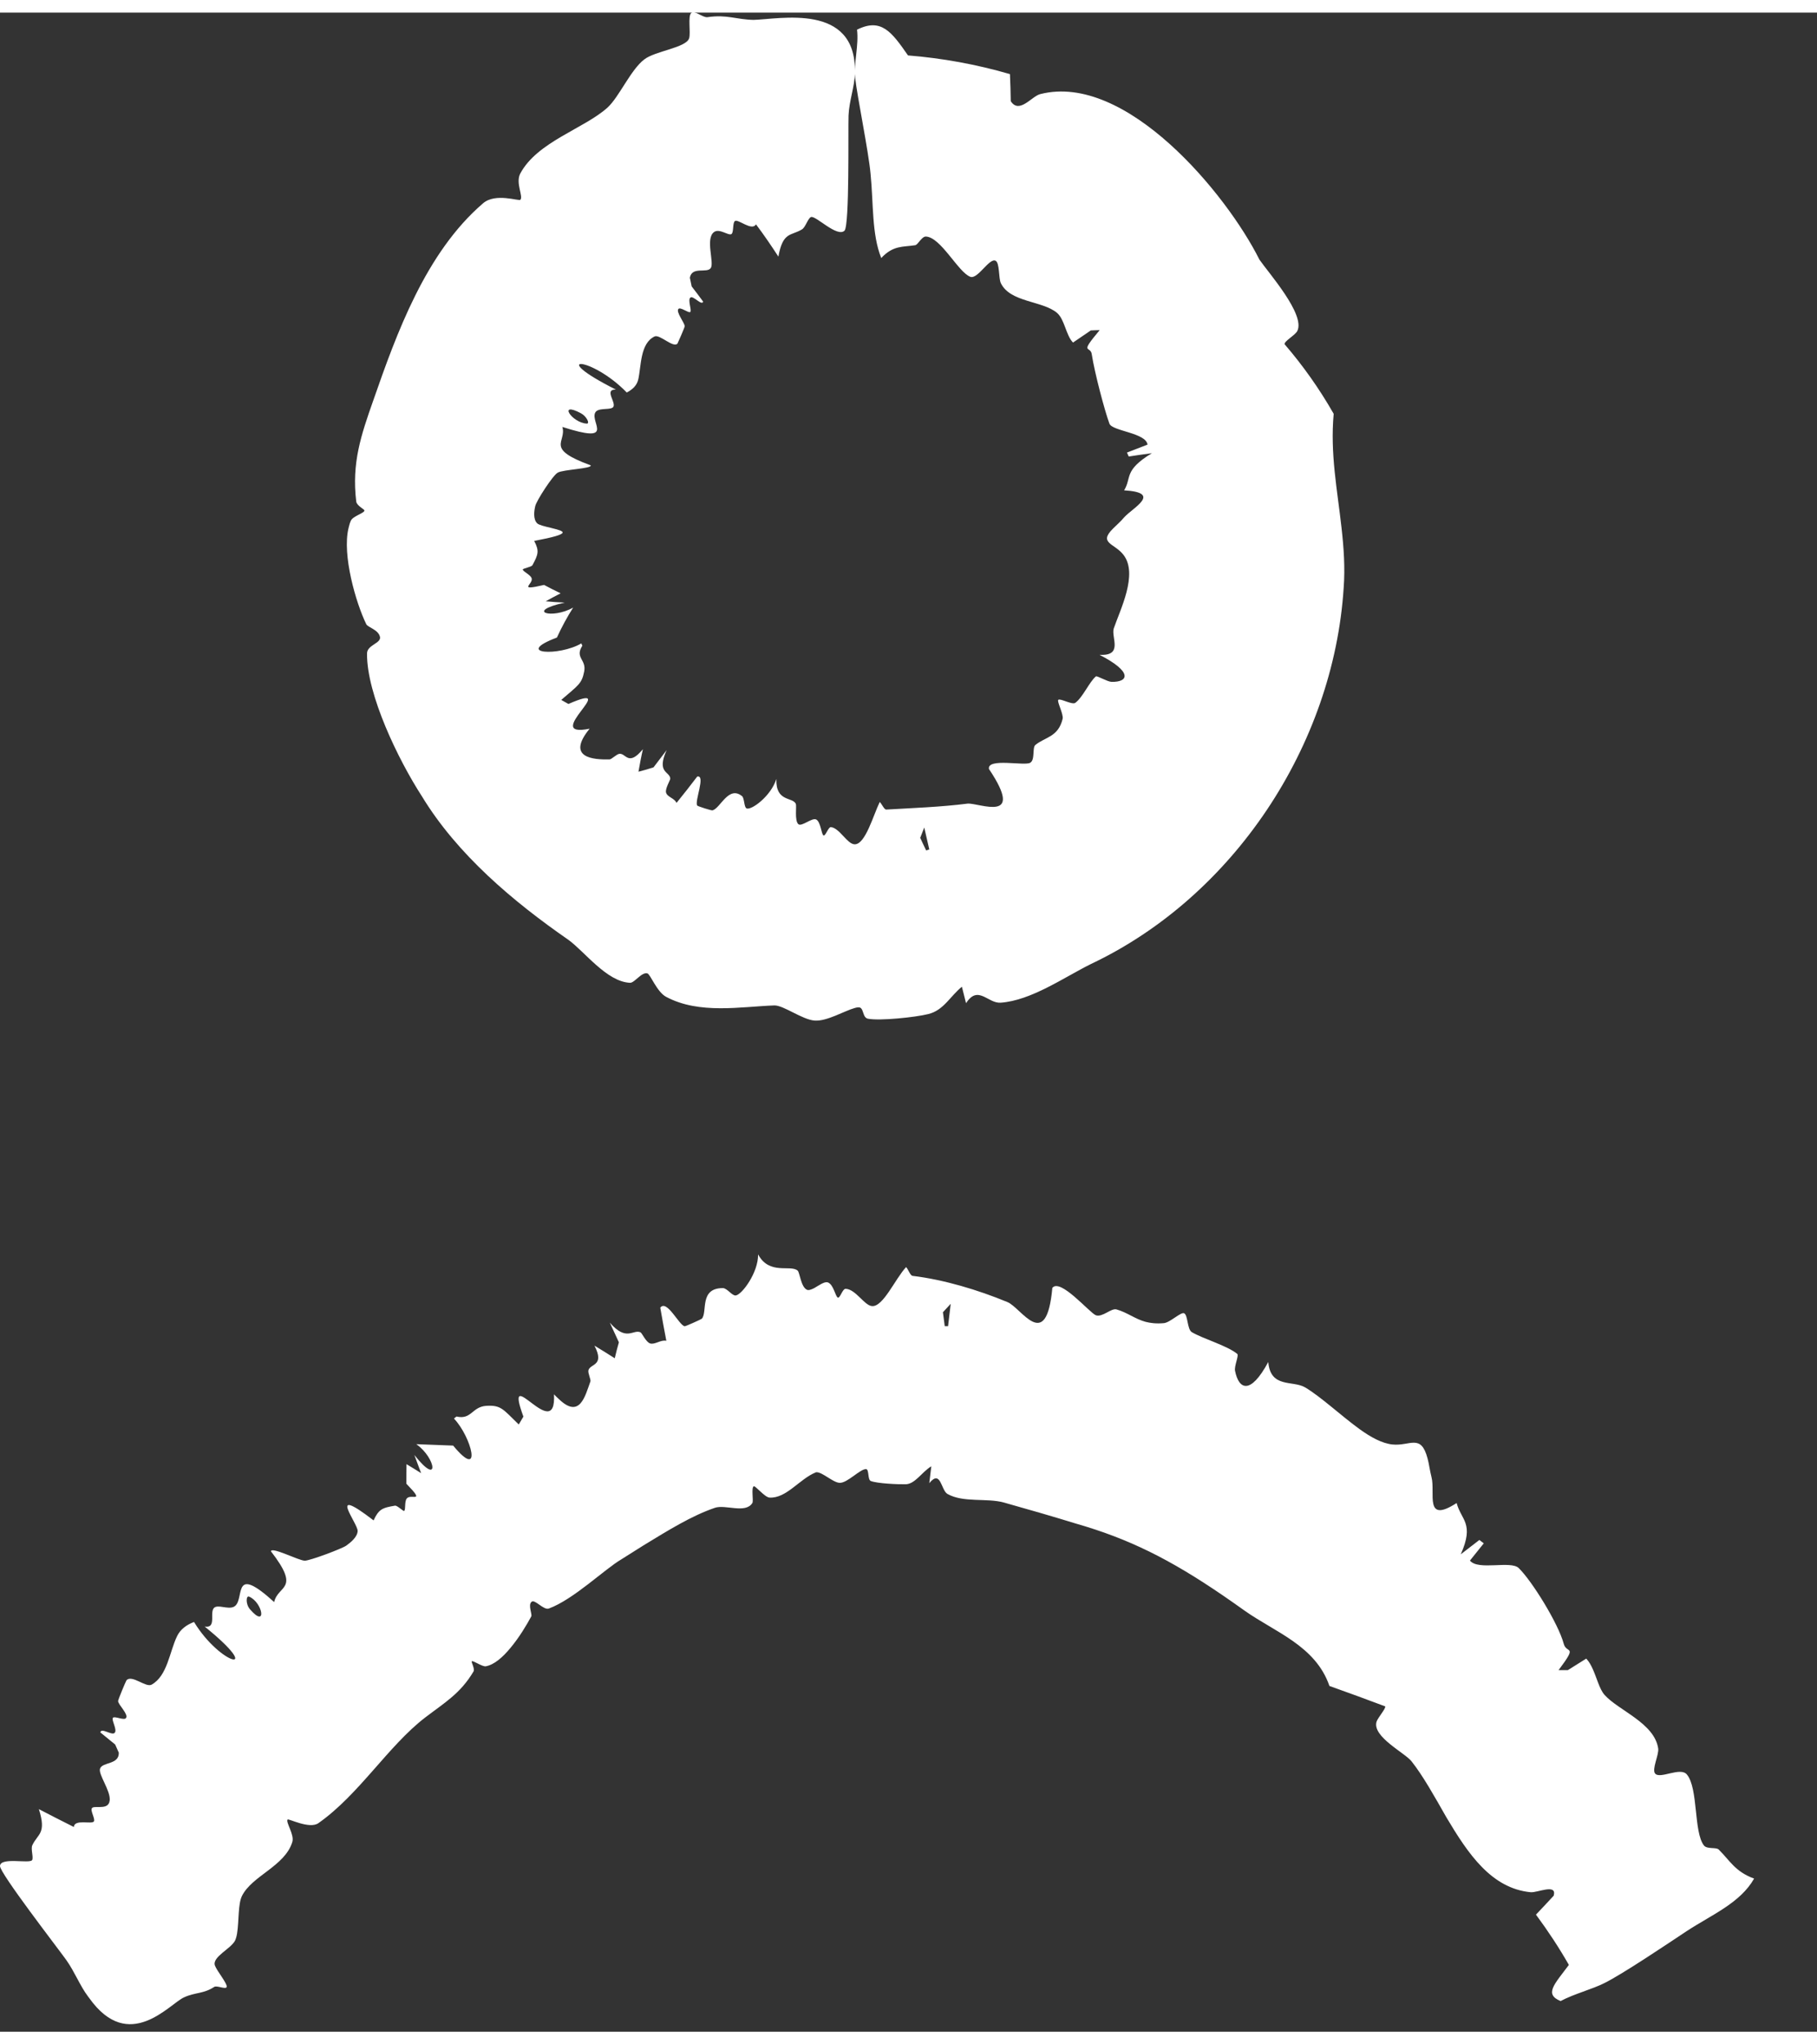
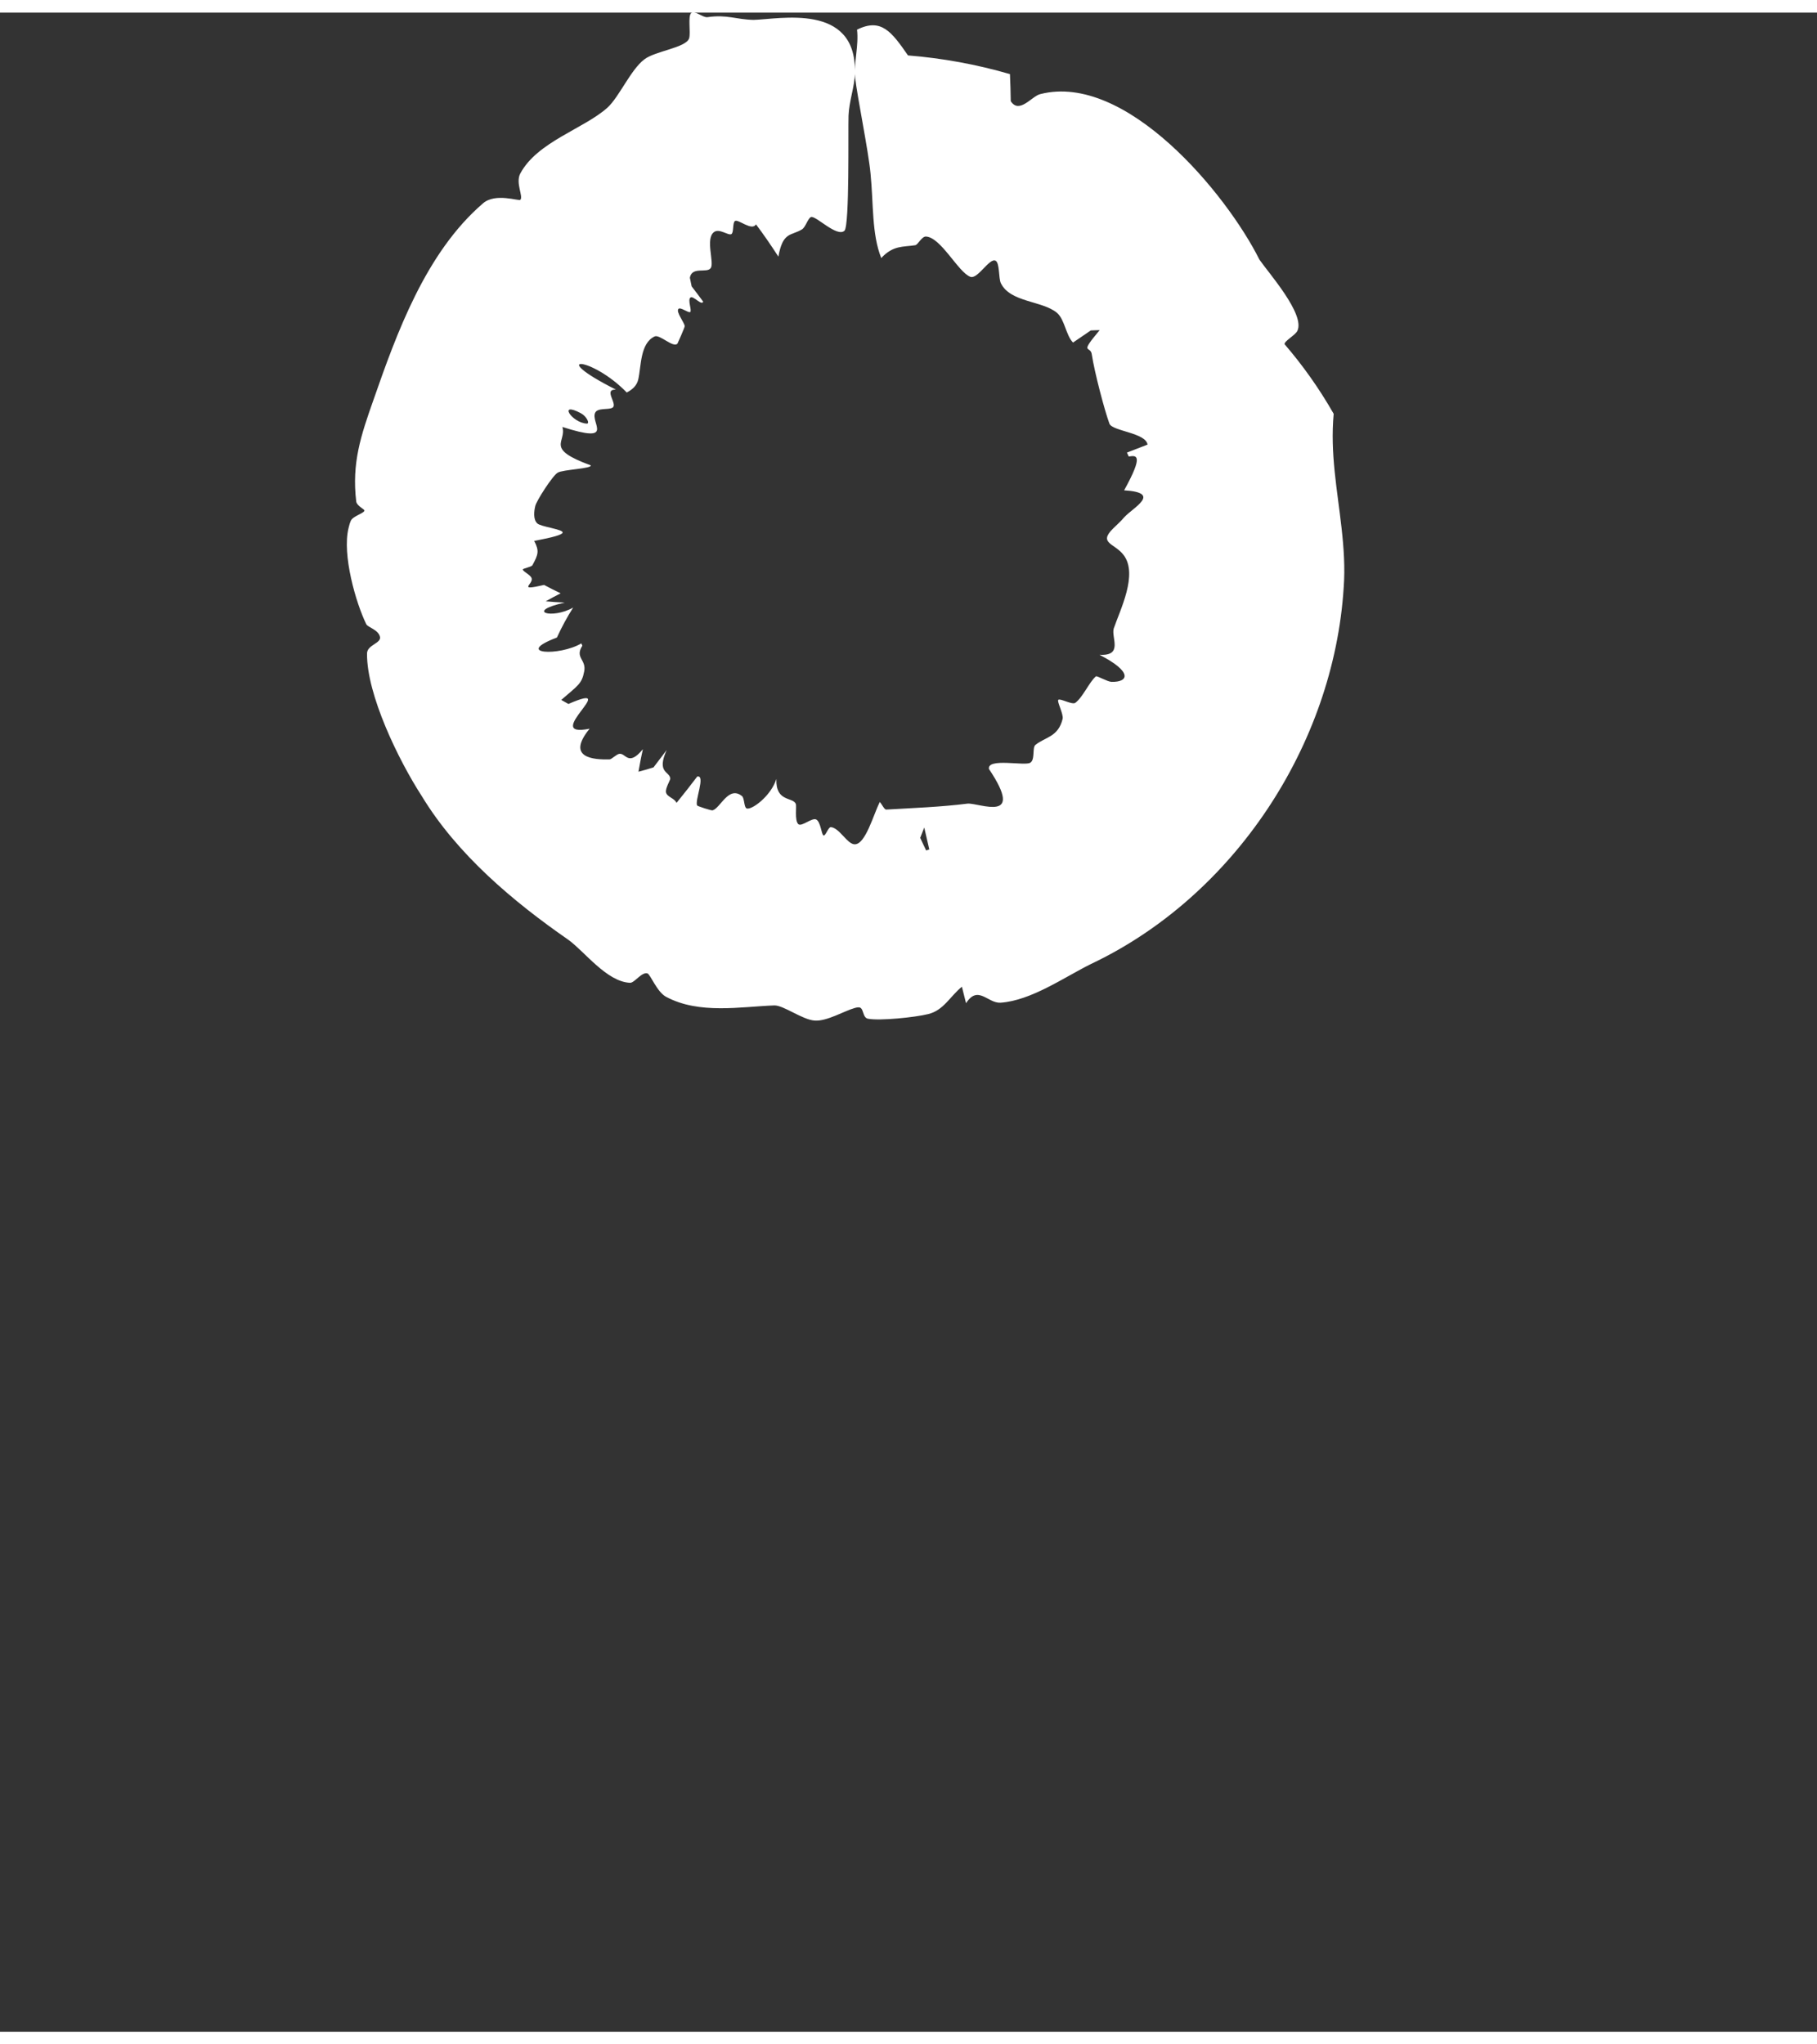
<svg xmlns="http://www.w3.org/2000/svg" width="16" height="18" viewBox="0 0 18 20" fill="none">
  <rect x="0" y="0" width="18" height="20" fill="#333333" stroke="none" />
-   <path d="M2.246 19.555C2.239 19.586 2.148 19.538 2.122 19.556C2.015 19.626 1.935 19.608 1.824 19.659C1.681 19.721 1.278 20.222 0.883 19.665C0.883 19.665 0.883 19.665 0.883 19.665C0.879 19.66 0.875 19.654 0.871 19.649C0.793 19.546 0.741 19.409 0.657 19.29C0.572 19.171 -0.003 18.428 -3.59486e-05 18.358C0.005 18.267 0.291 18.338 0.318 18.3C0.334 18.275 0.303 18.189 0.32 18.153C0.374 18.037 0.463 18.04 0.385 17.795C0.5 17.855 0.616 17.914 0.732 17.972C0.735 17.891 0.91 17.948 0.93 17.917C0.946 17.892 0.892 17.81 0.911 17.785C0.931 17.758 1.042 17.797 1.075 17.743C1.082 17.733 1.085 17.721 1.087 17.708C1.096 17.611 0.972 17.451 0.991 17.394C1.014 17.326 1.18 17.357 1.177 17.236C1.165 17.209 1.153 17.182 1.141 17.155C1.092 17.115 1.043 17.075 0.994 17.035C1.003 16.985 1.105 17.066 1.134 17.041C1.168 17.012 1.098 16.909 1.12 16.889C1.138 16.872 1.23 16.919 1.248 16.893C1.276 16.855 1.17 16.761 1.17 16.724C1.17 16.71 1.247 16.526 1.253 16.519C1.306 16.459 1.445 16.594 1.502 16.562C1.659 16.474 1.679 16.237 1.754 16.082C1.787 16.013 1.849 15.969 1.922 15.941C2.186 16.375 2.634 16.477 2.027 15.986C2.161 16.009 2.057 15.82 2.136 15.792C2.187 15.774 2.286 15.828 2.335 15.777C2.42 15.687 2.307 15.372 2.716 15.744C2.754 15.572 2.984 15.628 2.684 15.241C2.691 15.193 2.962 15.335 3.02 15.334C3.074 15.333 3.388 15.215 3.43 15.185C3.471 15.156 3.541 15.1 3.543 15.04C3.546 14.964 3.227 14.571 3.701 14.935C3.725 14.882 3.747 14.85 3.776 14.83C3.809 14.808 3.849 14.8 3.913 14.789C3.935 14.785 3.996 14.848 4.004 14.841C4.021 14.826 4.005 14.752 4.029 14.719C4.068 14.665 4.222 14.774 4.026 14.572C4.025 14.508 4.027 14.442 4.027 14.378C4.076 14.407 4.124 14.437 4.172 14.467C4.149 14.408 4.127 14.347 4.105 14.287C4.358 14.608 4.321 14.318 4.124 14.18C4.246 14.184 4.367 14.189 4.489 14.194C4.785 14.551 4.671 14.108 4.497 13.926C4.505 13.92 4.513 13.913 4.522 13.906C4.672 13.941 4.675 13.808 4.82 13.8C4.965 13.792 4.984 13.835 5.139 13.985C5.154 13.959 5.169 13.933 5.185 13.907C4.978 13.34 5.515 14.193 5.488 13.686C5.505 13.704 5.52 13.719 5.535 13.732C5.744 13.934 5.796 13.704 5.849 13.558C5.855 13.54 5.823 13.477 5.829 13.449C5.846 13.38 5.994 13.408 5.889 13.204C5.957 13.245 6.023 13.286 6.09 13.329C6.102 13.276 6.116 13.224 6.131 13.171C6.101 13.106 6.071 13.041 6.041 12.976C6.207 13.168 6.271 13.039 6.345 13.072C6.36 13.079 6.399 13.169 6.44 13.182C6.488 13.197 6.546 13.143 6.601 13.156C6.58 13.047 6.56 12.938 6.541 12.828C6.606 12.742 6.729 13.006 6.783 13.012C6.792 13.013 6.945 12.944 6.953 12.937C7.011 12.87 6.925 12.634 7.161 12.634C7.203 12.634 7.252 12.711 7.288 12.707C7.35 12.7 7.513 12.479 7.51 12.3C7.622 12.509 7.831 12.398 7.902 12.461C7.923 12.48 7.934 12.622 7.993 12.65C8.01 12.659 8.036 12.649 8.066 12.634C8.112 12.608 8.168 12.565 8.202 12.578C8.258 12.599 8.276 12.719 8.3 12.728C8.323 12.736 8.346 12.639 8.378 12.641C8.478 12.646 8.562 12.806 8.638 12.812C8.748 12.823 8.867 12.544 8.976 12.426C8.998 12.447 9.016 12.51 9.041 12.513C9.35 12.55 9.689 12.652 9.979 12.772C10.117 12.826 10.365 13.284 10.425 12.632C10.503 12.532 10.794 12.879 10.856 12.903C10.921 12.926 11.007 12.831 11.06 12.845C11.169 12.876 11.242 12.939 11.348 12.968C11.398 12.981 11.456 12.988 11.531 12.981C11.591 12.975 11.698 12.869 11.73 12.883C11.769 12.901 11.76 13.041 11.806 13.07C11.917 13.136 12.158 13.204 12.257 13.286C12.275 13.301 12.225 13.407 12.235 13.454C12.272 13.638 12.386 13.696 12.564 13.366C12.586 13.629 12.807 13.545 12.93 13.618C13.089 13.713 13.285 13.898 13.47 14.032C13.58 14.111 13.69 14.172 13.794 14.183C13.969 14.201 14.076 14.072 14.142 14.321C14.157 14.376 14.164 14.44 14.181 14.506C14.222 14.662 14.105 14.973 14.43 14.763C14.475 14.934 14.608 14.963 14.471 15.271C14.533 15.223 14.594 15.176 14.655 15.129C14.67 15.14 14.684 15.15 14.699 15.162C14.653 15.219 14.608 15.276 14.562 15.333C14.643 15.435 14.968 15.329 15.046 15.408C15.178 15.537 15.438 15.958 15.491 16.157C15.519 16.262 15.635 16.158 15.44 16.418C15.47 16.418 15.501 16.418 15.532 16.418C15.592 16.38 15.653 16.342 15.714 16.304C15.769 16.361 15.799 16.459 15.832 16.544C15.85 16.591 15.869 16.634 15.896 16.664C16.035 16.819 16.39 16.942 16.427 17.195C16.435 17.258 16.362 17.4 16.396 17.442C16.444 17.502 16.648 17.372 16.712 17.453C16.825 17.592 16.777 18.023 16.88 18.155C16.911 18.194 17 18.17 17.026 18.195C17.137 18.304 17.188 18.414 17.377 18.483C17.239 18.725 16.962 18.838 16.708 19.004C16.517 19.131 16.075 19.428 15.896 19.517C15.772 19.58 15.595 19.624 15.46 19.696C15.295 19.628 15.398 19.531 15.542 19.338C15.445 19.168 15.337 19.004 15.216 18.84C15.275 18.778 15.334 18.715 15.392 18.652C15.392 18.652 15.392 18.652 15.392 18.651C15.425 18.529 15.228 18.625 15.163 18.618C14.774 18.58 14.544 18.238 14.329 17.877C14.214 17.675 14.096 17.463 13.983 17.321C13.918 17.238 13.595 17.079 13.636 16.931C13.647 16.892 13.733 16.795 13.722 16.777C13.538 16.708 13.354 16.64 13.17 16.575C13.033 16.177 12.632 16.043 12.331 15.83C12.26 15.779 12.188 15.729 12.117 15.68C11.589 15.319 11.183 15.117 10.657 14.966C10.42 14.893 10.183 14.825 9.945 14.758C9.776 14.711 9.543 14.762 9.386 14.673C9.321 14.636 9.321 14.426 9.206 14.566C9.213 14.51 9.22 14.455 9.226 14.399C9.133 14.455 9.066 14.574 8.974 14.577C8.896 14.579 8.693 14.57 8.627 14.545C8.593 14.532 8.612 14.428 8.579 14.427C8.521 14.425 8.395 14.565 8.319 14.563C8.254 14.562 8.146 14.455 8.088 14.458C8.085 14.458 8.083 14.458 8.08 14.46C7.921 14.524 7.789 14.72 7.622 14.709C7.575 14.705 7.482 14.589 7.467 14.597C7.44 14.612 7.467 14.742 7.453 14.763C7.385 14.871 7.186 14.775 7.083 14.81C6.848 14.89 6.614 15.037 6.374 15.183C6.299 15.23 6.232 15.273 6.155 15.321C5.987 15.42 5.683 15.717 5.437 15.808C5.384 15.827 5.298 15.711 5.265 15.742C5.229 15.774 5.274 15.865 5.263 15.886C5.22 15.966 5.145 16.093 5.056 16.199C4.981 16.29 4.896 16.365 4.813 16.38C4.778 16.387 4.686 16.319 4.673 16.331C4.667 16.337 4.706 16.407 4.691 16.431C4.562 16.65 4.402 16.742 4.21 16.889C3.842 17.173 3.558 17.65 3.154 17.934C3.066 17.996 2.858 17.886 2.849 17.898C2.828 17.924 2.918 18.047 2.896 18.12C2.822 18.361 2.497 18.454 2.397 18.655C2.357 18.735 2.368 18.907 2.349 19.023C2.345 19.051 2.338 19.075 2.33 19.094C2.293 19.176 2.099 19.258 2.129 19.344C2.148 19.397 2.252 19.521 2.246 19.555ZM2.476 15.815C2.646 16.012 2.606 15.75 2.468 15.69C2.437 15.676 2.432 15.764 2.476 15.815ZM9.392 13.011C9.401 12.937 9.409 12.864 9.418 12.79C9.392 12.817 9.366 12.845 9.341 12.873C9.347 12.919 9.353 12.965 9.359 13.011C9.37 13.011 9.381 13.011 9.392 13.011Z" fill="white" />
-   <path d="M6.848 0.003C6.882 -0.026 6.963 0.052 7.009 0.045C7.204 0.017 7.288 0.068 7.465 0.072C7.719 0.066 8.479 -0.101 8.469 0.585C8.469 0.585 8.469 0.585 8.469 0.585C8.469 0.591 8.469 0.598 8.469 0.605C8.466 0.733 8.412 0.874 8.406 1.02C8.401 1.166 8.417 2.106 8.366 2.16C8.292 2.23 8.08 2.007 8.034 2.025C8.004 2.036 7.98 2.126 7.945 2.147C7.835 2.214 7.756 2.167 7.711 2.417C7.641 2.309 7.568 2.202 7.489 2.097C7.45 2.168 7.314 2.043 7.281 2.064C7.255 2.082 7.271 2.179 7.245 2.194C7.215 2.211 7.126 2.134 7.073 2.174C6.985 2.24 7.078 2.476 7.041 2.53C7.005 2.585 6.855 2.51 6.834 2.626C6.84 2.655 6.846 2.684 6.852 2.712C6.891 2.762 6.929 2.813 6.966 2.863C6.952 2.906 6.871 2.805 6.842 2.821C6.807 2.84 6.858 2.953 6.837 2.966C6.82 2.977 6.74 2.913 6.721 2.935C6.693 2.965 6.784 3.074 6.783 3.107C6.782 3.12 6.715 3.273 6.711 3.279C6.668 3.324 6.535 3.183 6.484 3.208C6.341 3.277 6.353 3.498 6.323 3.633C6.309 3.694 6.266 3.733 6.209 3.763C5.857 3.4 5.405 3.383 6.101 3.734C5.972 3.731 6.126 3.881 6.066 3.914C6.027 3.937 5.919 3.911 5.895 3.965C5.851 4.066 6.097 4.273 5.571 4.104C5.616 4.257 5.391 4.316 5.851 4.484C5.872 4.517 5.572 4.526 5.525 4.557C5.479 4.58 5.31 4.84 5.302 4.89C5.291 4.936 5.28 5.019 5.322 5.059C5.339 5.076 5.404 5.091 5.463 5.105C5.587 5.137 5.689 5.158 5.292 5.233C5.345 5.334 5.331 5.368 5.275 5.473C5.264 5.492 5.178 5.506 5.179 5.516C5.182 5.538 5.251 5.565 5.266 5.601C5.289 5.66 5.116 5.732 5.39 5.669C5.445 5.698 5.499 5.726 5.554 5.752C5.504 5.777 5.455 5.804 5.406 5.831C5.469 5.837 5.532 5.841 5.594 5.844C5.194 5.933 5.47 6.012 5.678 5.893C5.619 5.986 5.565 6.085 5.517 6.19C5.082 6.355 5.54 6.377 5.759 6.248C5.762 6.256 5.766 6.263 5.769 6.271C5.691 6.392 5.812 6.407 5.787 6.527C5.764 6.65 5.723 6.666 5.56 6.808C5.584 6.822 5.607 6.835 5.631 6.848C6.178 6.61 5.346 7.193 5.841 7.093C5.604 7.383 5.88 7.401 6.039 7.397C6.058 7.397 6.107 7.346 6.135 7.342C6.201 7.332 6.222 7.473 6.369 7.296C6.352 7.369 6.338 7.444 6.325 7.519C6.376 7.506 6.425 7.492 6.474 7.476C6.517 7.419 6.561 7.362 6.604 7.305C6.501 7.534 6.635 7.514 6.64 7.587C6.641 7.602 6.588 7.686 6.598 7.725C6.61 7.771 6.681 7.78 6.702 7.828C6.772 7.742 6.84 7.655 6.907 7.567C6.994 7.548 6.878 7.814 6.907 7.854C6.912 7.862 7.049 7.905 7.058 7.902C7.136 7.883 7.217 7.652 7.351 7.761C7.375 7.781 7.37 7.869 7.395 7.882C7.441 7.905 7.637 7.762 7.691 7.591C7.683 7.822 7.854 7.767 7.884 7.838C7.893 7.86 7.87 8.001 7.908 8.038C7.94 8.069 8.046 7.969 8.087 7.993C8.131 8.019 8.137 8.14 8.158 8.15C8.178 8.16 8.205 8.065 8.232 8.068C8.317 8.077 8.392 8.235 8.465 8.238C8.467 8.238 8.468 8.238 8.469 8.238C8.574 8.236 8.651 7.95 8.715 7.819C8.735 7.836 8.759 7.896 8.78 7.894C9.032 7.879 9.32 7.869 9.586 7.835C9.703 7.827 10.162 8.036 9.797 7.492C9.778 7.379 10.153 7.465 10.206 7.43C10.256 7.401 10.224 7.281 10.257 7.254C10.355 7.174 10.483 7.177 10.527 6.995C10.537 6.948 10.468 6.822 10.484 6.807C10.504 6.79 10.621 6.859 10.652 6.837C10.726 6.784 10.791 6.63 10.856 6.575C10.868 6.566 10.968 6.627 11.011 6.629C11.18 6.633 11.225 6.532 10.892 6.361C11.13 6.375 11.007 6.19 11.033 6.101C11.097 5.914 11.275 5.565 11.132 5.374C11.044 5.256 10.878 5.258 11.025 5.112C11.027 5.11 11.029 5.107 11.032 5.105C11.063 5.074 11.102 5.041 11.136 5C11.223 4.903 11.517 4.755 11.136 4.732C11.214 4.604 11.128 4.537 11.411 4.364C11.334 4.374 11.258 4.385 11.182 4.397C11.176 4.384 11.17 4.371 11.164 4.358C11.232 4.332 11.3 4.305 11.368 4.279C11.352 4.162 11.023 4.146 10.991 4.073C10.943 3.943 10.843 3.565 10.816 3.387C10.805 3.292 10.685 3.394 10.894 3.145C10.864 3.145 10.835 3.147 10.806 3.148C10.747 3.188 10.688 3.228 10.63 3.268C10.56 3.199 10.547 3.037 10.47 2.973C10.326 2.853 10.007 2.871 9.915 2.68C9.891 2.631 9.905 2.476 9.861 2.457C9.799 2.43 9.686 2.643 9.613 2.617C9.493 2.573 9.322 2.226 9.173 2.218C9.131 2.216 9.094 2.3 9.066 2.304C8.945 2.323 8.849 2.303 8.73 2.431C8.635 2.193 8.654 1.897 8.624 1.595C8.603 1.367 8.493 0.839 8.471 0.641C8.457 0.502 8.509 0.322 8.49 0.169C8.73 0.049 8.834 0.192 8.995 0.424C9.335 0.451 9.675 0.513 10.005 0.609C10.009 0.699 10.012 0.788 10.013 0.877C10.013 0.877 10.013 0.877 10.013 0.877C10.098 1.009 10.222 0.826 10.306 0.807C11.154 0.591 12.15 1.793 12.476 2.446C12.565 2.576 12.933 2.989 12.852 3.153C12.832 3.195 12.718 3.256 12.726 3.285C12.905 3.493 13.069 3.723 13.212 3.974C13.176 4.369 13.248 4.726 13.29 5.105C13.312 5.301 13.326 5.5 13.311 5.697C13.211 7.26 12.219 8.755 10.809 9.423C10.542 9.555 10.216 9.786 9.912 9.807C9.785 9.815 9.689 9.627 9.57 9.812C9.556 9.758 9.543 9.703 9.529 9.649C9.412 9.743 9.348 9.884 9.194 9.92C9.066 9.952 8.716 9.988 8.6 9.966C8.54 9.957 8.561 9.852 8.506 9.853C8.495 9.853 8.482 9.855 8.469 9.859C8.366 9.887 8.19 9.994 8.07 9.984C7.949 9.976 7.762 9.832 7.671 9.834C7.341 9.846 6.928 9.925 6.599 9.749C6.508 9.701 6.443 9.526 6.414 9.517C6.356 9.5 6.286 9.612 6.241 9.61C6.009 9.599 5.792 9.3 5.629 9.183C5.085 8.806 4.529 8.339 4.178 7.76C3.948 7.405 3.632 6.755 3.636 6.349C3.635 6.262 3.78 6.248 3.764 6.182C3.746 6.11 3.643 6.09 3.628 6.057C3.527 5.85 3.387 5.372 3.453 5.105C3.459 5.078 3.466 5.054 3.476 5.032C3.496 4.987 3.61 4.958 3.61 4.932C3.611 4.919 3.535 4.886 3.529 4.843C3.483 4.462 3.576 4.187 3.698 3.841C3.927 3.184 4.215 2.379 4.785 1.889C4.908 1.782 5.142 1.87 5.155 1.854C5.186 1.819 5.105 1.688 5.154 1.594C5.323 1.278 5.785 1.151 6.019 0.94C6.135 0.833 6.248 0.566 6.382 0.464C6.488 0.38 6.797 0.349 6.827 0.254C6.844 0.196 6.812 0.035 6.848 0.003ZM5.754 3.968C5.524 3.846 5.664 4.063 5.813 4.071C5.845 4.073 5.814 4 5.754 3.968ZM9.206 8.289C9.189 8.216 9.173 8.144 9.156 8.072C9.143 8.106 9.13 8.14 9.116 8.174C9.135 8.216 9.155 8.257 9.175 8.299C9.186 8.295 9.196 8.292 9.206 8.289Z" fill="white" />
+   <path d="M6.848 0.003C6.882 -0.026 6.963 0.052 7.009 0.045C7.204 0.017 7.288 0.068 7.465 0.072C7.719 0.066 8.479 -0.101 8.469 0.585C8.469 0.585 8.469 0.585 8.469 0.585C8.469 0.591 8.469 0.598 8.469 0.605C8.466 0.733 8.412 0.874 8.406 1.02C8.401 1.166 8.417 2.106 8.366 2.16C8.292 2.23 8.08 2.007 8.034 2.025C8.004 2.036 7.98 2.126 7.945 2.147C7.835 2.214 7.756 2.167 7.711 2.417C7.641 2.309 7.568 2.202 7.489 2.097C7.45 2.168 7.314 2.043 7.281 2.064C7.255 2.082 7.271 2.179 7.245 2.194C7.215 2.211 7.126 2.134 7.073 2.174C6.985 2.24 7.078 2.476 7.041 2.53C7.005 2.585 6.855 2.51 6.834 2.626C6.84 2.655 6.846 2.684 6.852 2.712C6.891 2.762 6.929 2.813 6.966 2.863C6.952 2.906 6.871 2.805 6.842 2.821C6.807 2.84 6.858 2.953 6.837 2.966C6.82 2.977 6.74 2.913 6.721 2.935C6.693 2.965 6.784 3.074 6.783 3.107C6.782 3.12 6.715 3.273 6.711 3.279C6.668 3.324 6.535 3.183 6.484 3.208C6.341 3.277 6.353 3.498 6.323 3.633C6.309 3.694 6.266 3.733 6.209 3.763C5.857 3.4 5.405 3.383 6.101 3.734C5.972 3.731 6.126 3.881 6.066 3.914C6.027 3.937 5.919 3.911 5.895 3.965C5.851 4.066 6.097 4.273 5.571 4.104C5.616 4.257 5.391 4.316 5.851 4.484C5.872 4.517 5.572 4.526 5.525 4.557C5.479 4.58 5.31 4.84 5.302 4.89C5.291 4.936 5.28 5.019 5.322 5.059C5.339 5.076 5.404 5.091 5.463 5.105C5.587 5.137 5.689 5.158 5.292 5.233C5.345 5.334 5.331 5.368 5.275 5.473C5.264 5.492 5.178 5.506 5.179 5.516C5.182 5.538 5.251 5.565 5.266 5.601C5.289 5.66 5.116 5.732 5.39 5.669C5.445 5.698 5.499 5.726 5.554 5.752C5.504 5.777 5.455 5.804 5.406 5.831C5.469 5.837 5.532 5.841 5.594 5.844C5.194 5.933 5.47 6.012 5.678 5.893C5.619 5.986 5.565 6.085 5.517 6.19C5.082 6.355 5.54 6.377 5.759 6.248C5.762 6.256 5.766 6.263 5.769 6.271C5.691 6.392 5.812 6.407 5.787 6.527C5.764 6.65 5.723 6.666 5.56 6.808C5.584 6.822 5.607 6.835 5.631 6.848C6.178 6.61 5.346 7.193 5.841 7.093C5.604 7.383 5.88 7.401 6.039 7.397C6.058 7.397 6.107 7.346 6.135 7.342C6.201 7.332 6.222 7.473 6.369 7.296C6.352 7.369 6.338 7.444 6.325 7.519C6.376 7.506 6.425 7.492 6.474 7.476C6.517 7.419 6.561 7.362 6.604 7.305C6.501 7.534 6.635 7.514 6.64 7.587C6.641 7.602 6.588 7.686 6.598 7.725C6.61 7.771 6.681 7.78 6.702 7.828C6.772 7.742 6.84 7.655 6.907 7.567C6.994 7.548 6.878 7.814 6.907 7.854C6.912 7.862 7.049 7.905 7.058 7.902C7.136 7.883 7.217 7.652 7.351 7.761C7.375 7.781 7.37 7.869 7.395 7.882C7.441 7.905 7.637 7.762 7.691 7.591C7.683 7.822 7.854 7.767 7.884 7.838C7.893 7.86 7.87 8.001 7.908 8.038C7.94 8.069 8.046 7.969 8.087 7.993C8.131 8.019 8.137 8.14 8.158 8.15C8.178 8.16 8.205 8.065 8.232 8.068C8.317 8.077 8.392 8.235 8.465 8.238C8.467 8.238 8.468 8.238 8.469 8.238C8.574 8.236 8.651 7.95 8.715 7.819C8.735 7.836 8.759 7.896 8.78 7.894C9.032 7.879 9.32 7.869 9.586 7.835C9.703 7.827 10.162 8.036 9.797 7.492C9.778 7.379 10.153 7.465 10.206 7.43C10.256 7.401 10.224 7.281 10.257 7.254C10.355 7.174 10.483 7.177 10.527 6.995C10.537 6.948 10.468 6.822 10.484 6.807C10.504 6.79 10.621 6.859 10.652 6.837C10.726 6.784 10.791 6.63 10.856 6.575C10.868 6.566 10.968 6.627 11.011 6.629C11.18 6.633 11.225 6.532 10.892 6.361C11.13 6.375 11.007 6.19 11.033 6.101C11.097 5.914 11.275 5.565 11.132 5.374C11.044 5.256 10.878 5.258 11.025 5.112C11.027 5.11 11.029 5.107 11.032 5.105C11.063 5.074 11.102 5.041 11.136 5C11.223 4.903 11.517 4.755 11.136 4.732C11.334 4.374 11.258 4.385 11.182 4.397C11.176 4.384 11.17 4.371 11.164 4.358C11.232 4.332 11.3 4.305 11.368 4.279C11.352 4.162 11.023 4.146 10.991 4.073C10.943 3.943 10.843 3.565 10.816 3.387C10.805 3.292 10.685 3.394 10.894 3.145C10.864 3.145 10.835 3.147 10.806 3.148C10.747 3.188 10.688 3.228 10.63 3.268C10.56 3.199 10.547 3.037 10.47 2.973C10.326 2.853 10.007 2.871 9.915 2.68C9.891 2.631 9.905 2.476 9.861 2.457C9.799 2.43 9.686 2.643 9.613 2.617C9.493 2.573 9.322 2.226 9.173 2.218C9.131 2.216 9.094 2.3 9.066 2.304C8.945 2.323 8.849 2.303 8.73 2.431C8.635 2.193 8.654 1.897 8.624 1.595C8.603 1.367 8.493 0.839 8.471 0.641C8.457 0.502 8.509 0.322 8.49 0.169C8.73 0.049 8.834 0.192 8.995 0.424C9.335 0.451 9.675 0.513 10.005 0.609C10.009 0.699 10.012 0.788 10.013 0.877C10.013 0.877 10.013 0.877 10.013 0.877C10.098 1.009 10.222 0.826 10.306 0.807C11.154 0.591 12.15 1.793 12.476 2.446C12.565 2.576 12.933 2.989 12.852 3.153C12.832 3.195 12.718 3.256 12.726 3.285C12.905 3.493 13.069 3.723 13.212 3.974C13.176 4.369 13.248 4.726 13.29 5.105C13.312 5.301 13.326 5.5 13.311 5.697C13.211 7.26 12.219 8.755 10.809 9.423C10.542 9.555 10.216 9.786 9.912 9.807C9.785 9.815 9.689 9.627 9.57 9.812C9.556 9.758 9.543 9.703 9.529 9.649C9.412 9.743 9.348 9.884 9.194 9.92C9.066 9.952 8.716 9.988 8.6 9.966C8.54 9.957 8.561 9.852 8.506 9.853C8.495 9.853 8.482 9.855 8.469 9.859C8.366 9.887 8.19 9.994 8.07 9.984C7.949 9.976 7.762 9.832 7.671 9.834C7.341 9.846 6.928 9.925 6.599 9.749C6.508 9.701 6.443 9.526 6.414 9.517C6.356 9.5 6.286 9.612 6.241 9.61C6.009 9.599 5.792 9.3 5.629 9.183C5.085 8.806 4.529 8.339 4.178 7.76C3.948 7.405 3.632 6.755 3.636 6.349C3.635 6.262 3.78 6.248 3.764 6.182C3.746 6.11 3.643 6.09 3.628 6.057C3.527 5.85 3.387 5.372 3.453 5.105C3.459 5.078 3.466 5.054 3.476 5.032C3.496 4.987 3.61 4.958 3.61 4.932C3.611 4.919 3.535 4.886 3.529 4.843C3.483 4.462 3.576 4.187 3.698 3.841C3.927 3.184 4.215 2.379 4.785 1.889C4.908 1.782 5.142 1.87 5.155 1.854C5.186 1.819 5.105 1.688 5.154 1.594C5.323 1.278 5.785 1.151 6.019 0.94C6.135 0.833 6.248 0.566 6.382 0.464C6.488 0.38 6.797 0.349 6.827 0.254C6.844 0.196 6.812 0.035 6.848 0.003ZM5.754 3.968C5.524 3.846 5.664 4.063 5.813 4.071C5.845 4.073 5.814 4 5.754 3.968ZM9.206 8.289C9.189 8.216 9.173 8.144 9.156 8.072C9.143 8.106 9.13 8.14 9.116 8.174C9.135 8.216 9.155 8.257 9.175 8.299C9.186 8.295 9.196 8.292 9.206 8.289Z" fill="white" />
</svg>